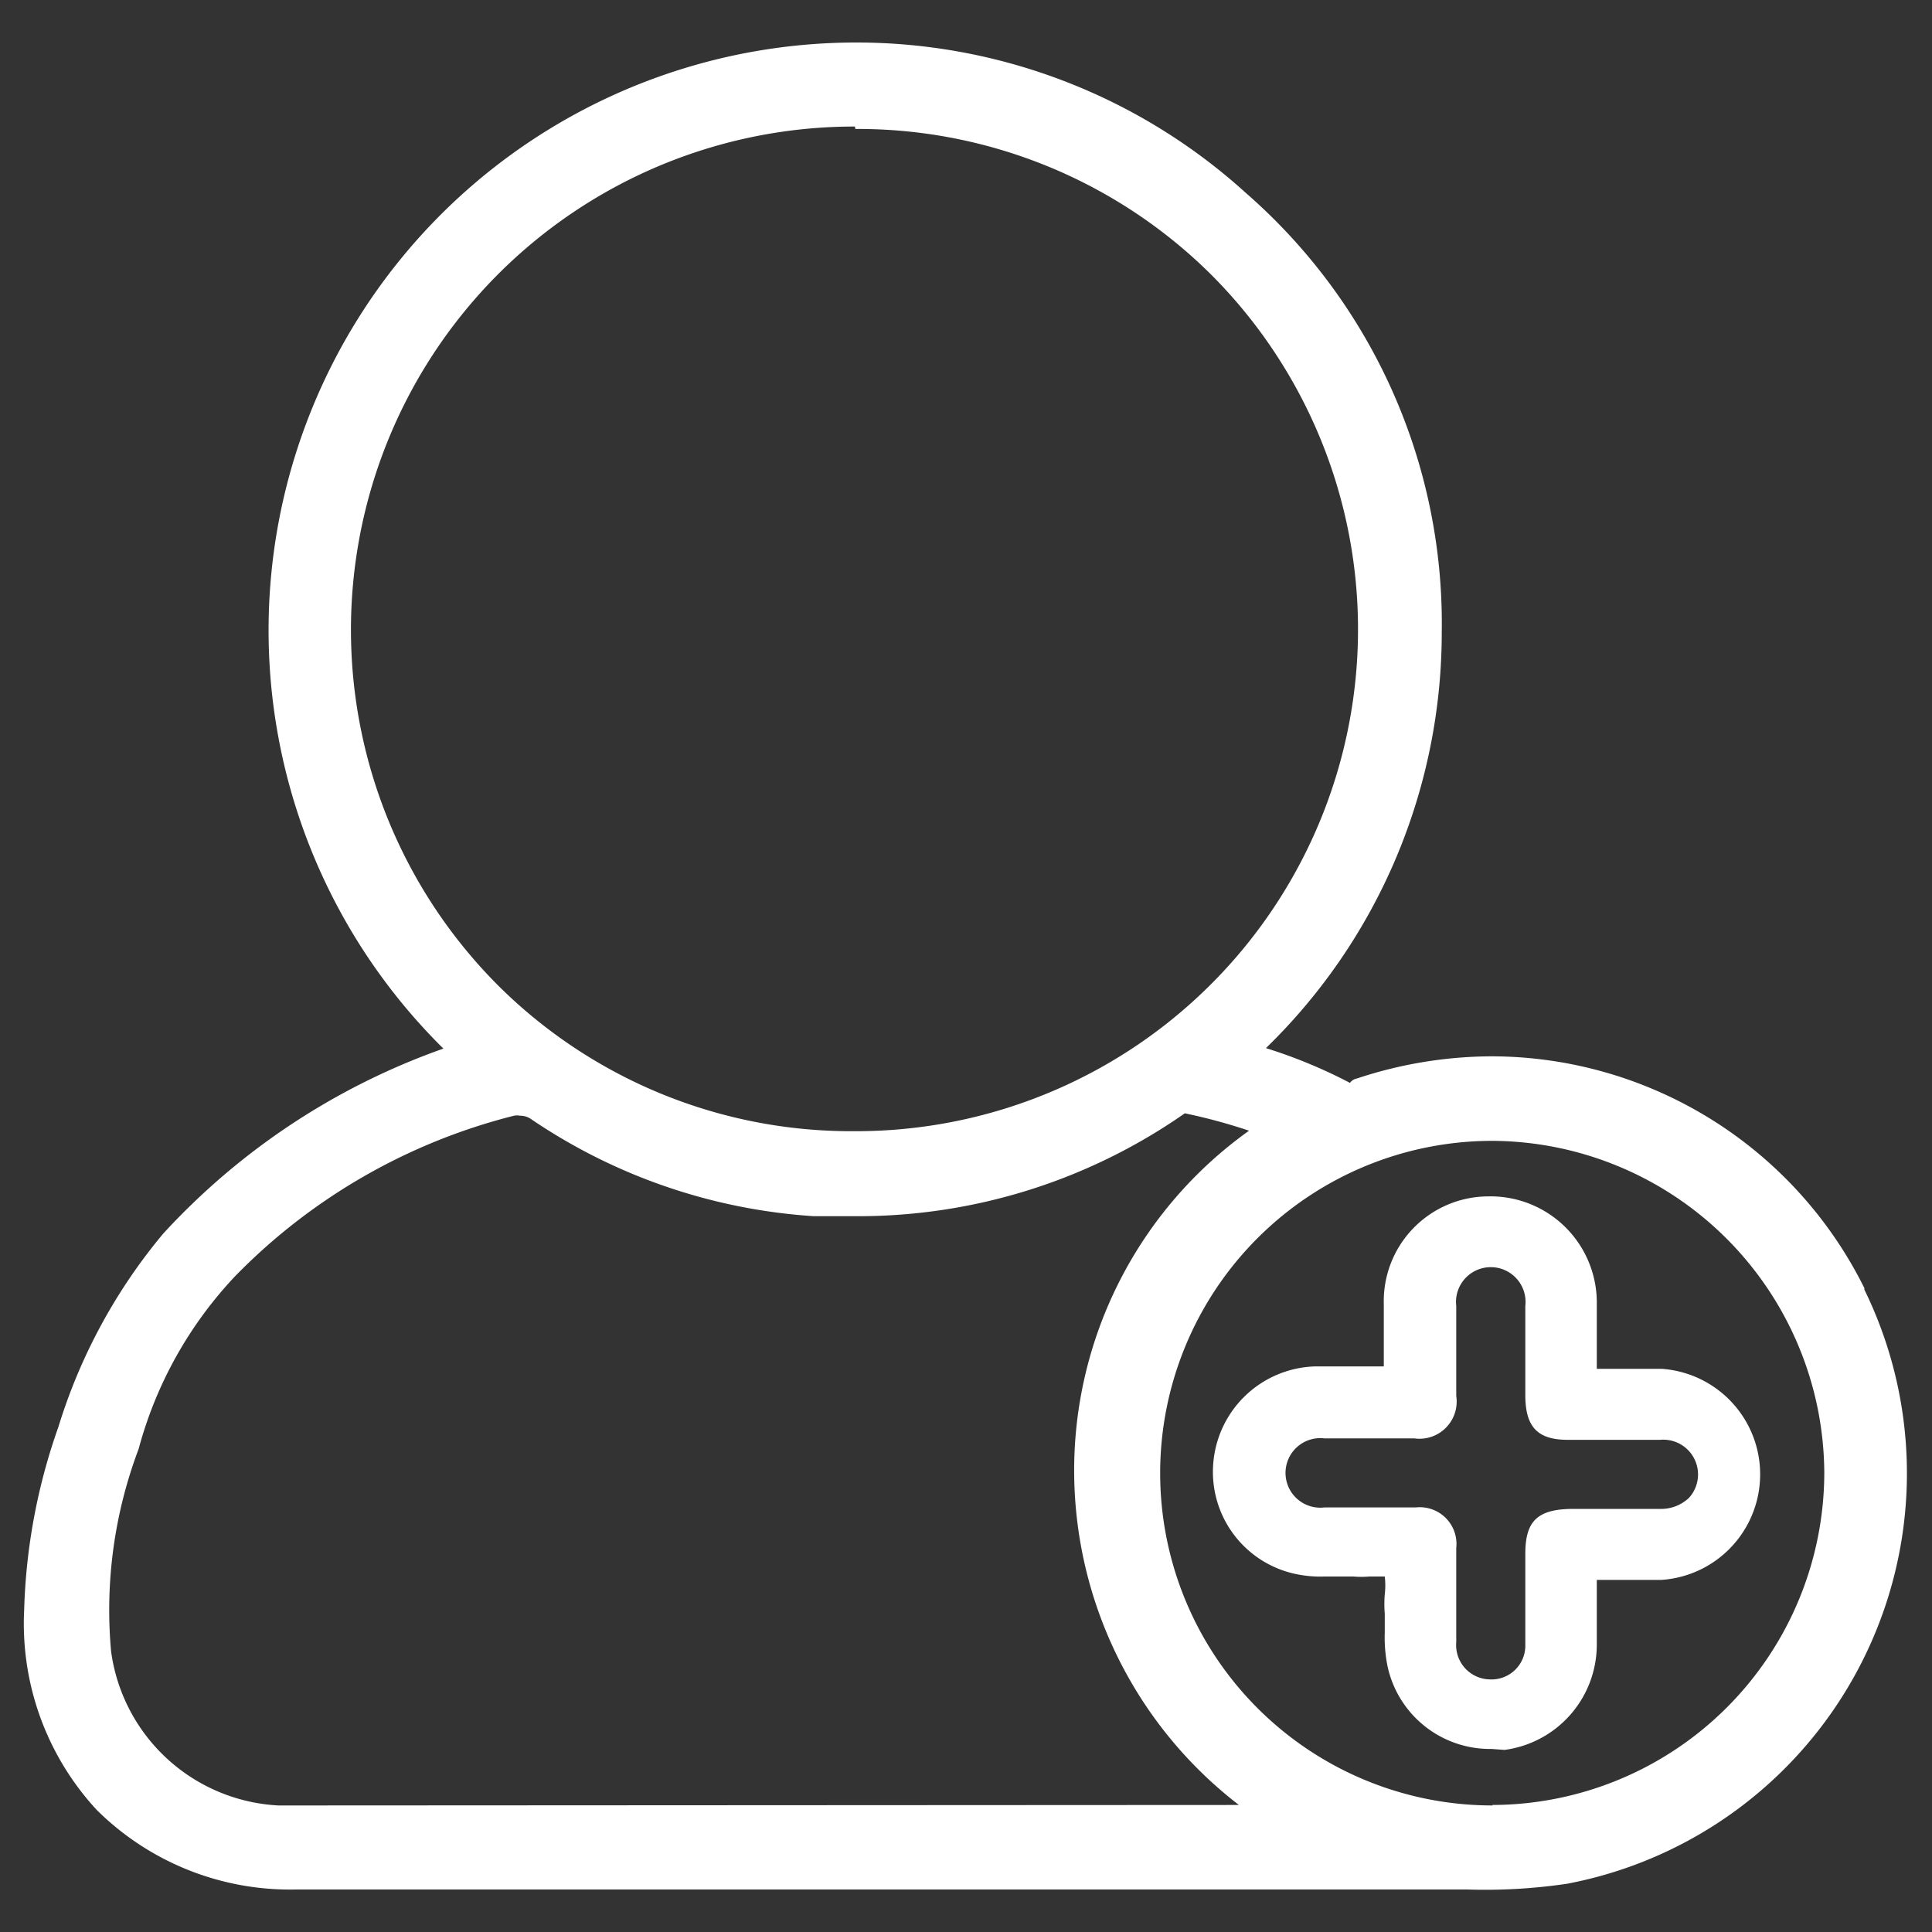
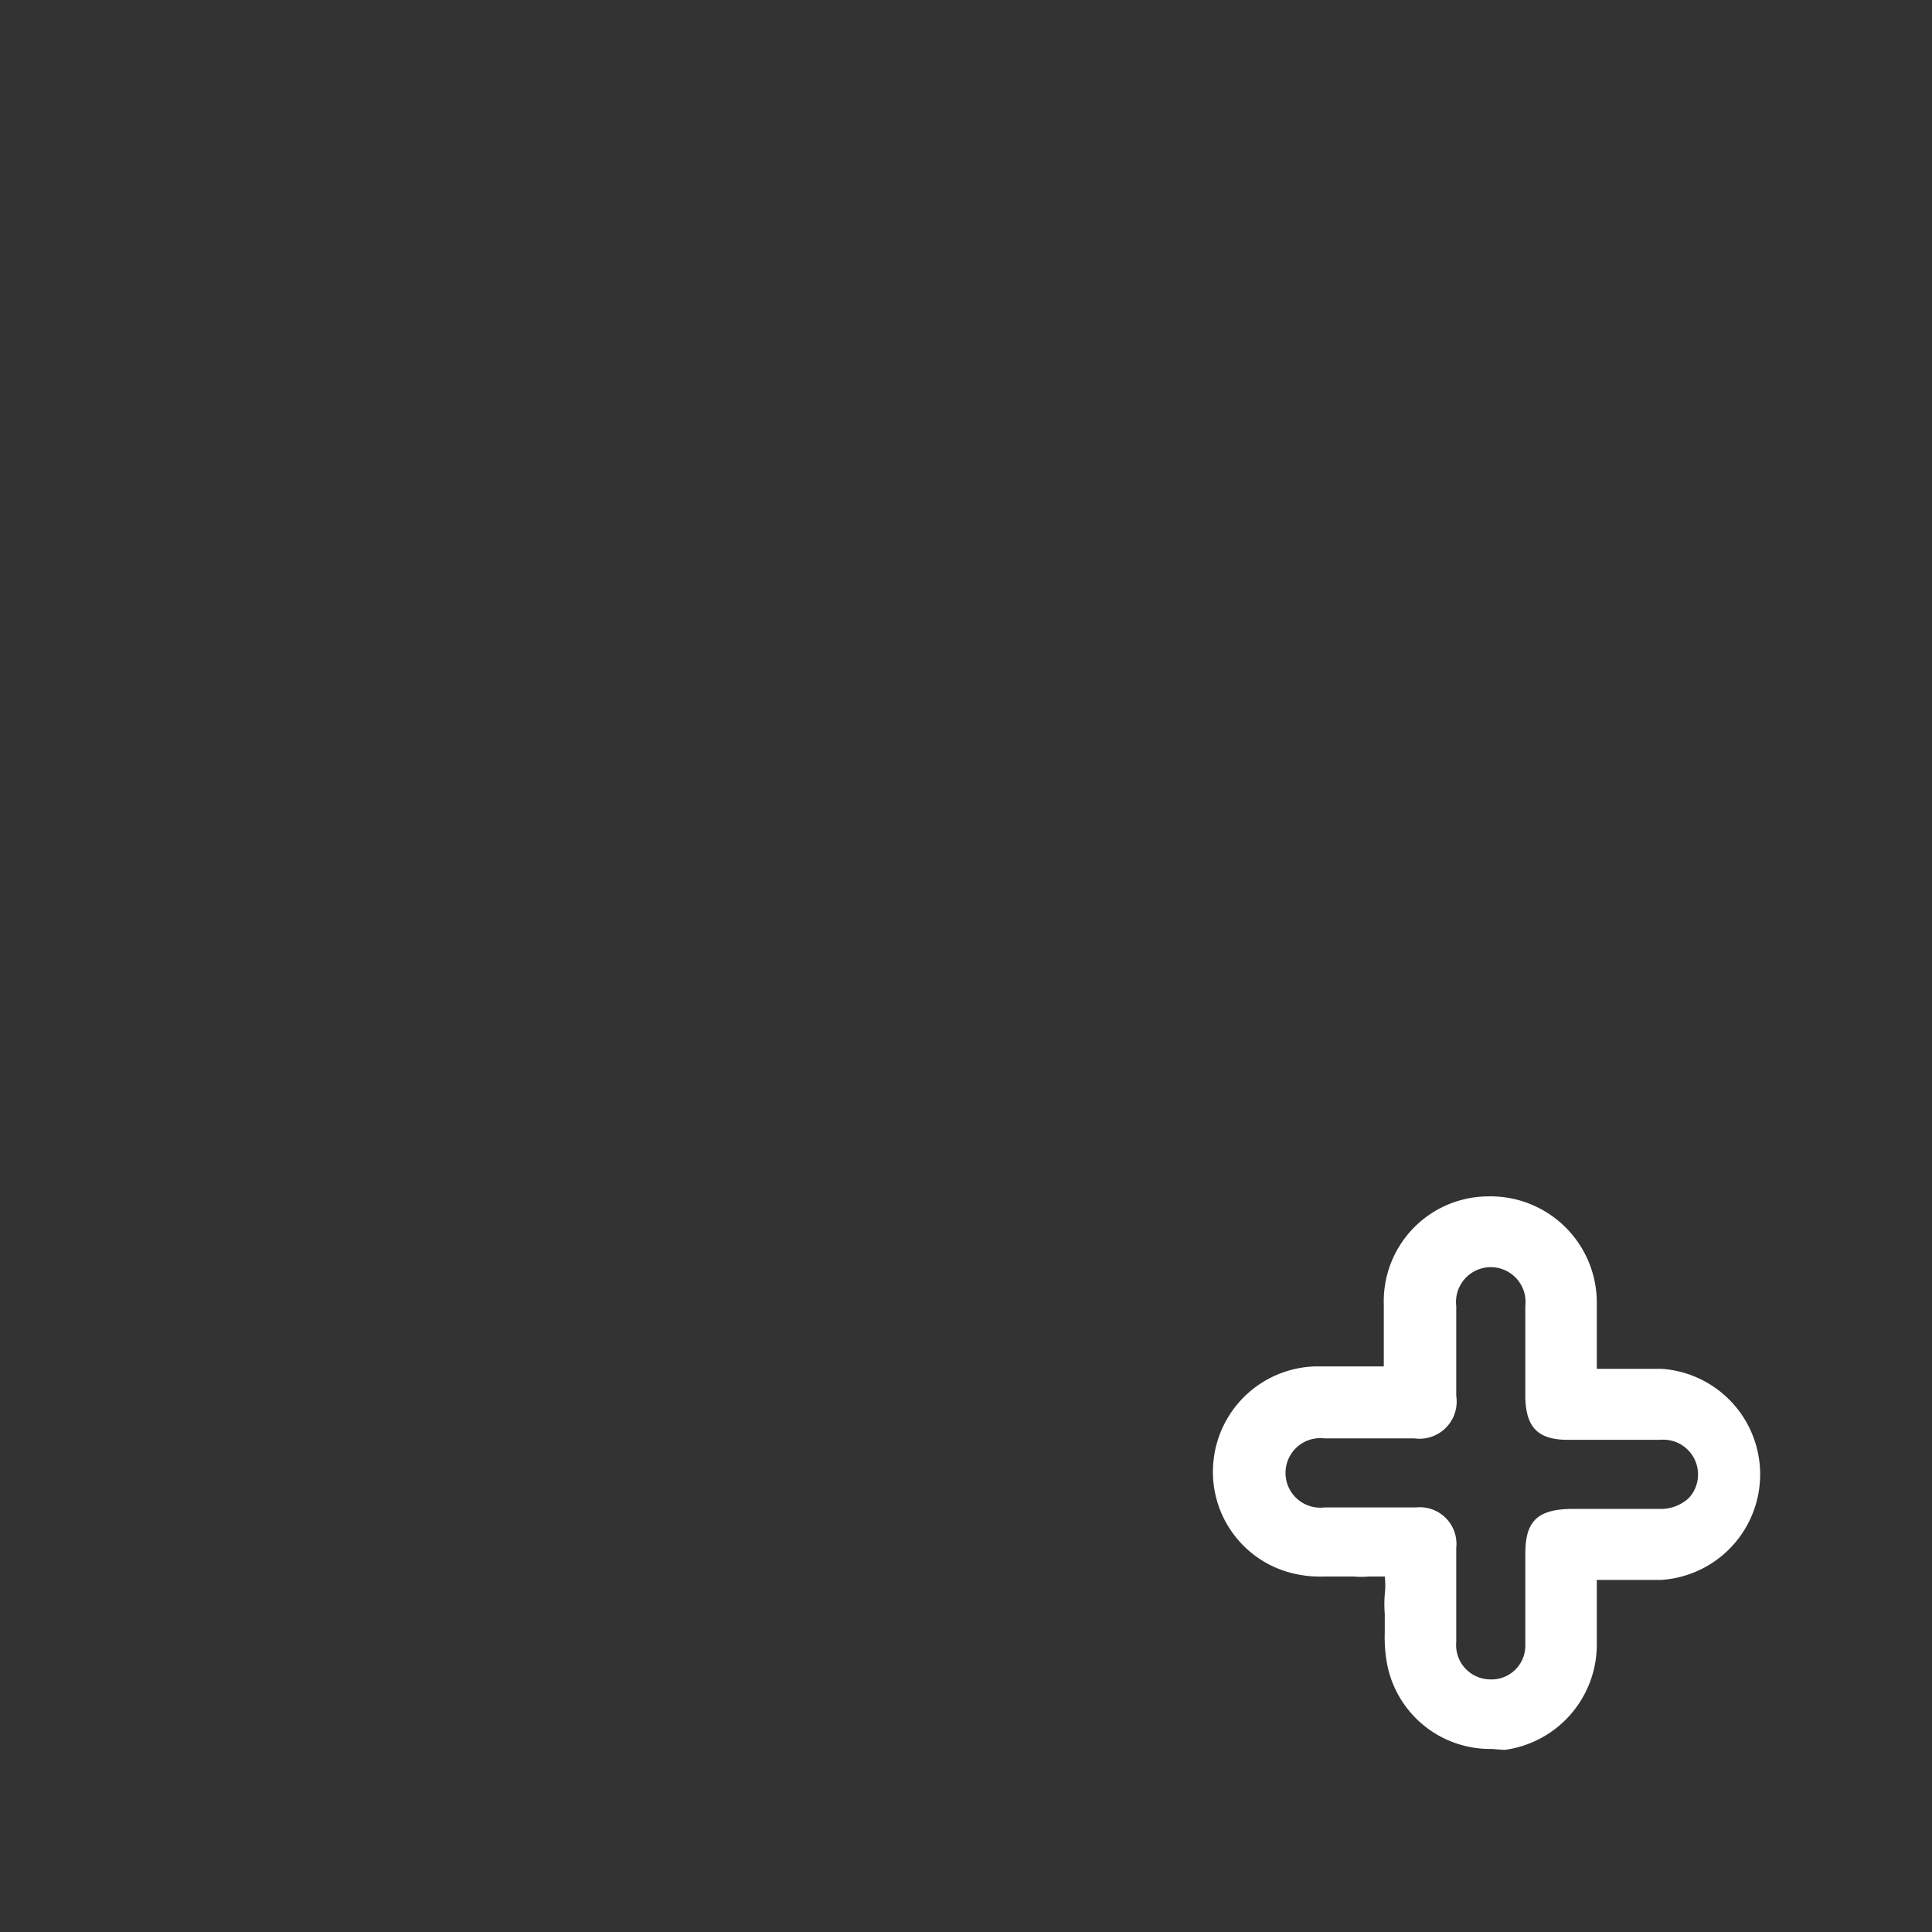
<svg xmlns="http://www.w3.org/2000/svg" id="Layer_1" data-name="Layer 1" viewBox="0 0 40 40">
  <rect x="0" y="0" width="40" height="40" fill="#333333" stroke="none" />
  <defs>
    <style>.cls-1{fill:#fff;}</style>
  </defs>
-   <path class="cls-1" d="M38.6,26.67a8.63,8.63,0,0,0-7.71-4.8,8.93,8.93,0,0,0-2.8.46.22.22,0,0,0-.14.09,10.48,10.48,0,0,0-1.74-.72,12,12,0,0,0,3.64-8.61A11.82,11.82,0,0,0,25.8,4,12,12,0,0,0,17.73.88,12.17,12.17,0,0,0,9.18,21.71a14.37,14.37,0,0,0-5.8,3.83,11.5,11.5,0,0,0-2.17,4,12.36,12.36,0,0,0-.71,3.8A5.68,5.68,0,0,0,2,37.47a5.68,5.68,0,0,0,4.12,1.65H30.38A11.54,11.54,0,0,0,32.45,39a8.65,8.65,0,0,0,6.15-12.3Zm-20.89-24A10.38,10.38,0,0,1,25.09,5.7a10.39,10.39,0,0,1-7.4,17.72,10.36,10.36,0,0,1-7.36-3A10.42,10.42,0,0,1,17.7,2.62ZM6.27,37.38H5.76A3.69,3.69,0,0,1,2.3,34.19,9.44,9.44,0,0,1,2.87,30a8.37,8.37,0,0,1,2-3.58,12.25,12.25,0,0,1,5.77-3.32.34.34,0,0,1,.13,0,.39.39,0,0,1,.24.08,11.77,11.77,0,0,0,5.84,2q.43,0,.87,0a11.8,11.8,0,0,0,6.81-2.13,11.61,11.61,0,0,1,1.33.36,8.64,8.64,0,0,0-3.62,7.14,8.74,8.74,0,0,0,3.41,6.82Zm24.63,0a6.88,6.88,0,1,1,0-13.76,6.91,6.91,0,0,1,6.87,6.87A6.89,6.89,0,0,1,30.9,37.37Z" />
  <path class="cls-1" d="M30.88,36.21a2.17,2.17,0,0,1-2.15-1.7,3,3,0,0,1-.06-.71c0-.13,0-.26,0-.39a2.5,2.5,0,0,1,0-.4,1.56,1.56,0,0,0,0-.37h-.07l-.25,0a1.93,1.93,0,0,1-.33,0h-.6a2.43,2.43,0,0,1-.63-.06,2.16,2.16,0,0,1-1.67-2.29,2.18,2.18,0,0,1,2.11-2h1.42c0-.4,0-.74,0-1.08V27a2.17,2.17,0,0,1,2.16-2.23A2.2,2.2,0,0,1,33.06,27c0,.45,0,.89,0,1.34H34.4a2.19,2.19,0,0,1,0,4.37H33.06c0,.46,0,.91,0,1.35a2.2,2.2,0,0,1-1.91,2.17Zm-1.57-5a.76.76,0,0,1,.84.84V34a.71.71,0,0,0,.69.77h0a.7.7,0,0,0,.74-.72c0-.42,0-.84,0-1.26v-.62c0-.68.25-.93,1-.93h1.78a.84.84,0,0,0,.61-.23.72.72,0,0,0-.6-1.2H32.46c-.62,0-.87-.26-.88-.89v-.66c0-.41,0-.82,0-1.22a.72.72,0,1,0-1.43,0V28.9a.77.77,0,0,1-.87.88H27.42a.72.72,0,1,0,0,1.43h1.89Z" />
</svg>